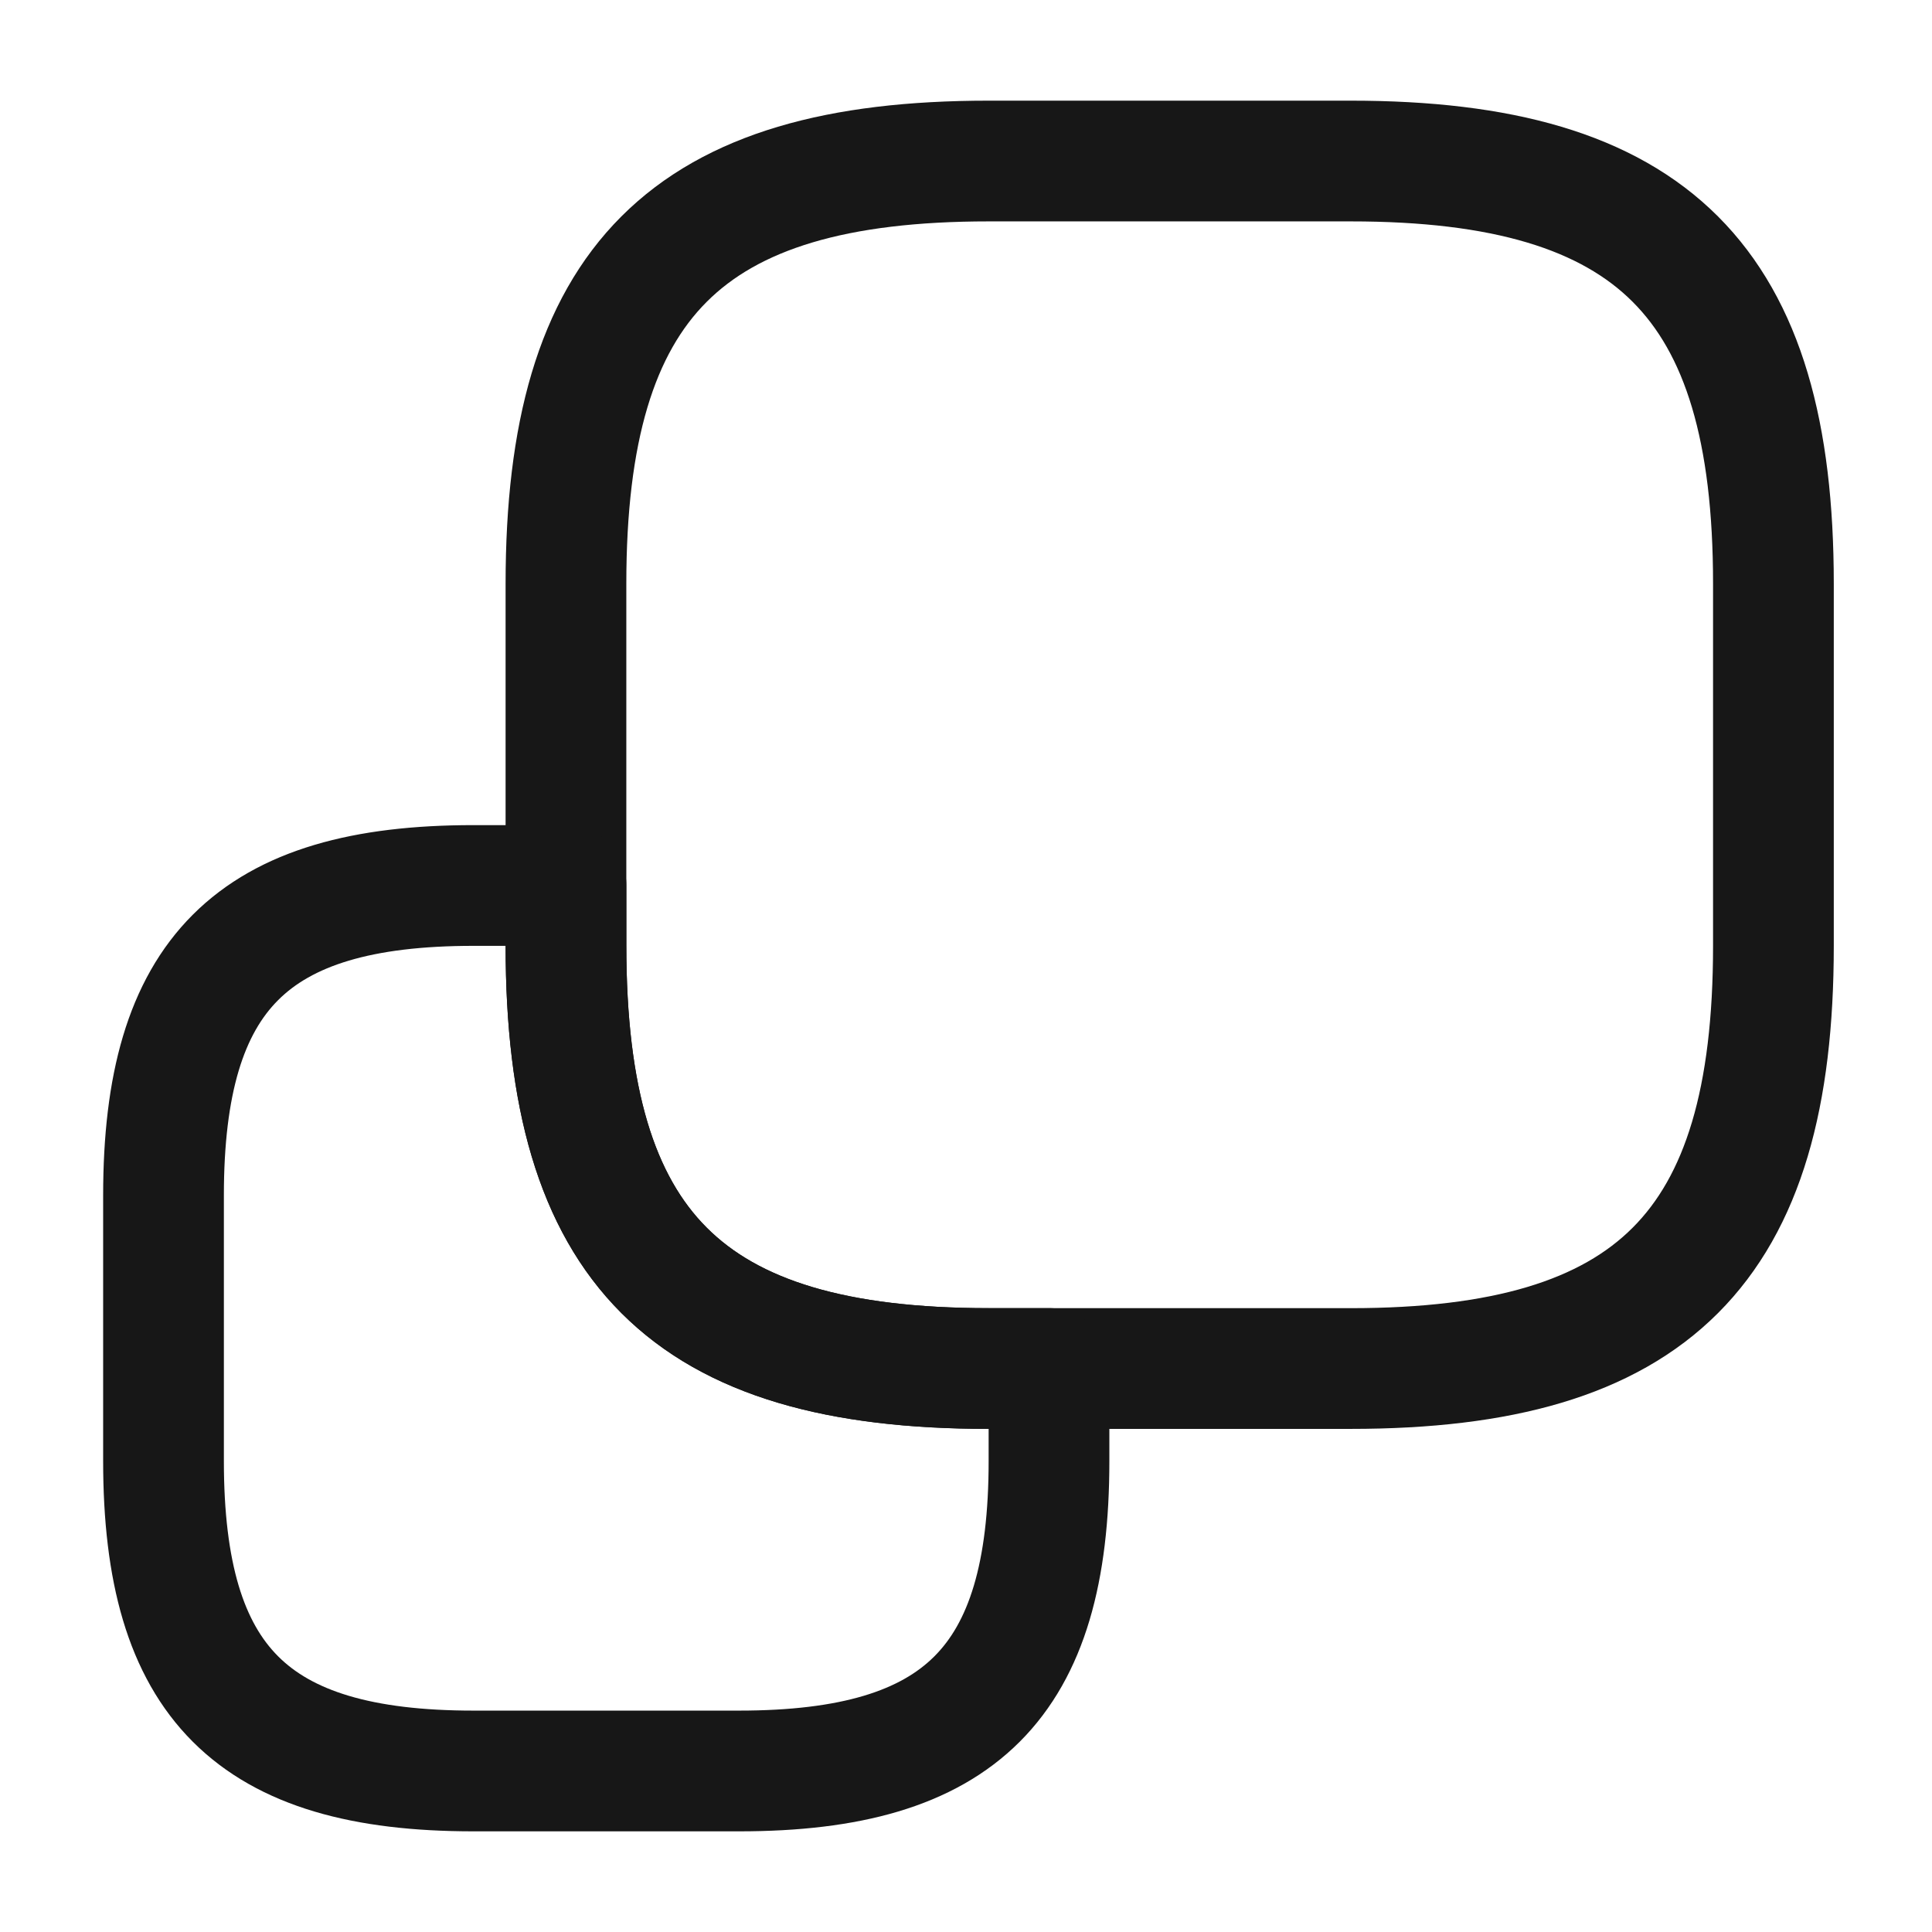
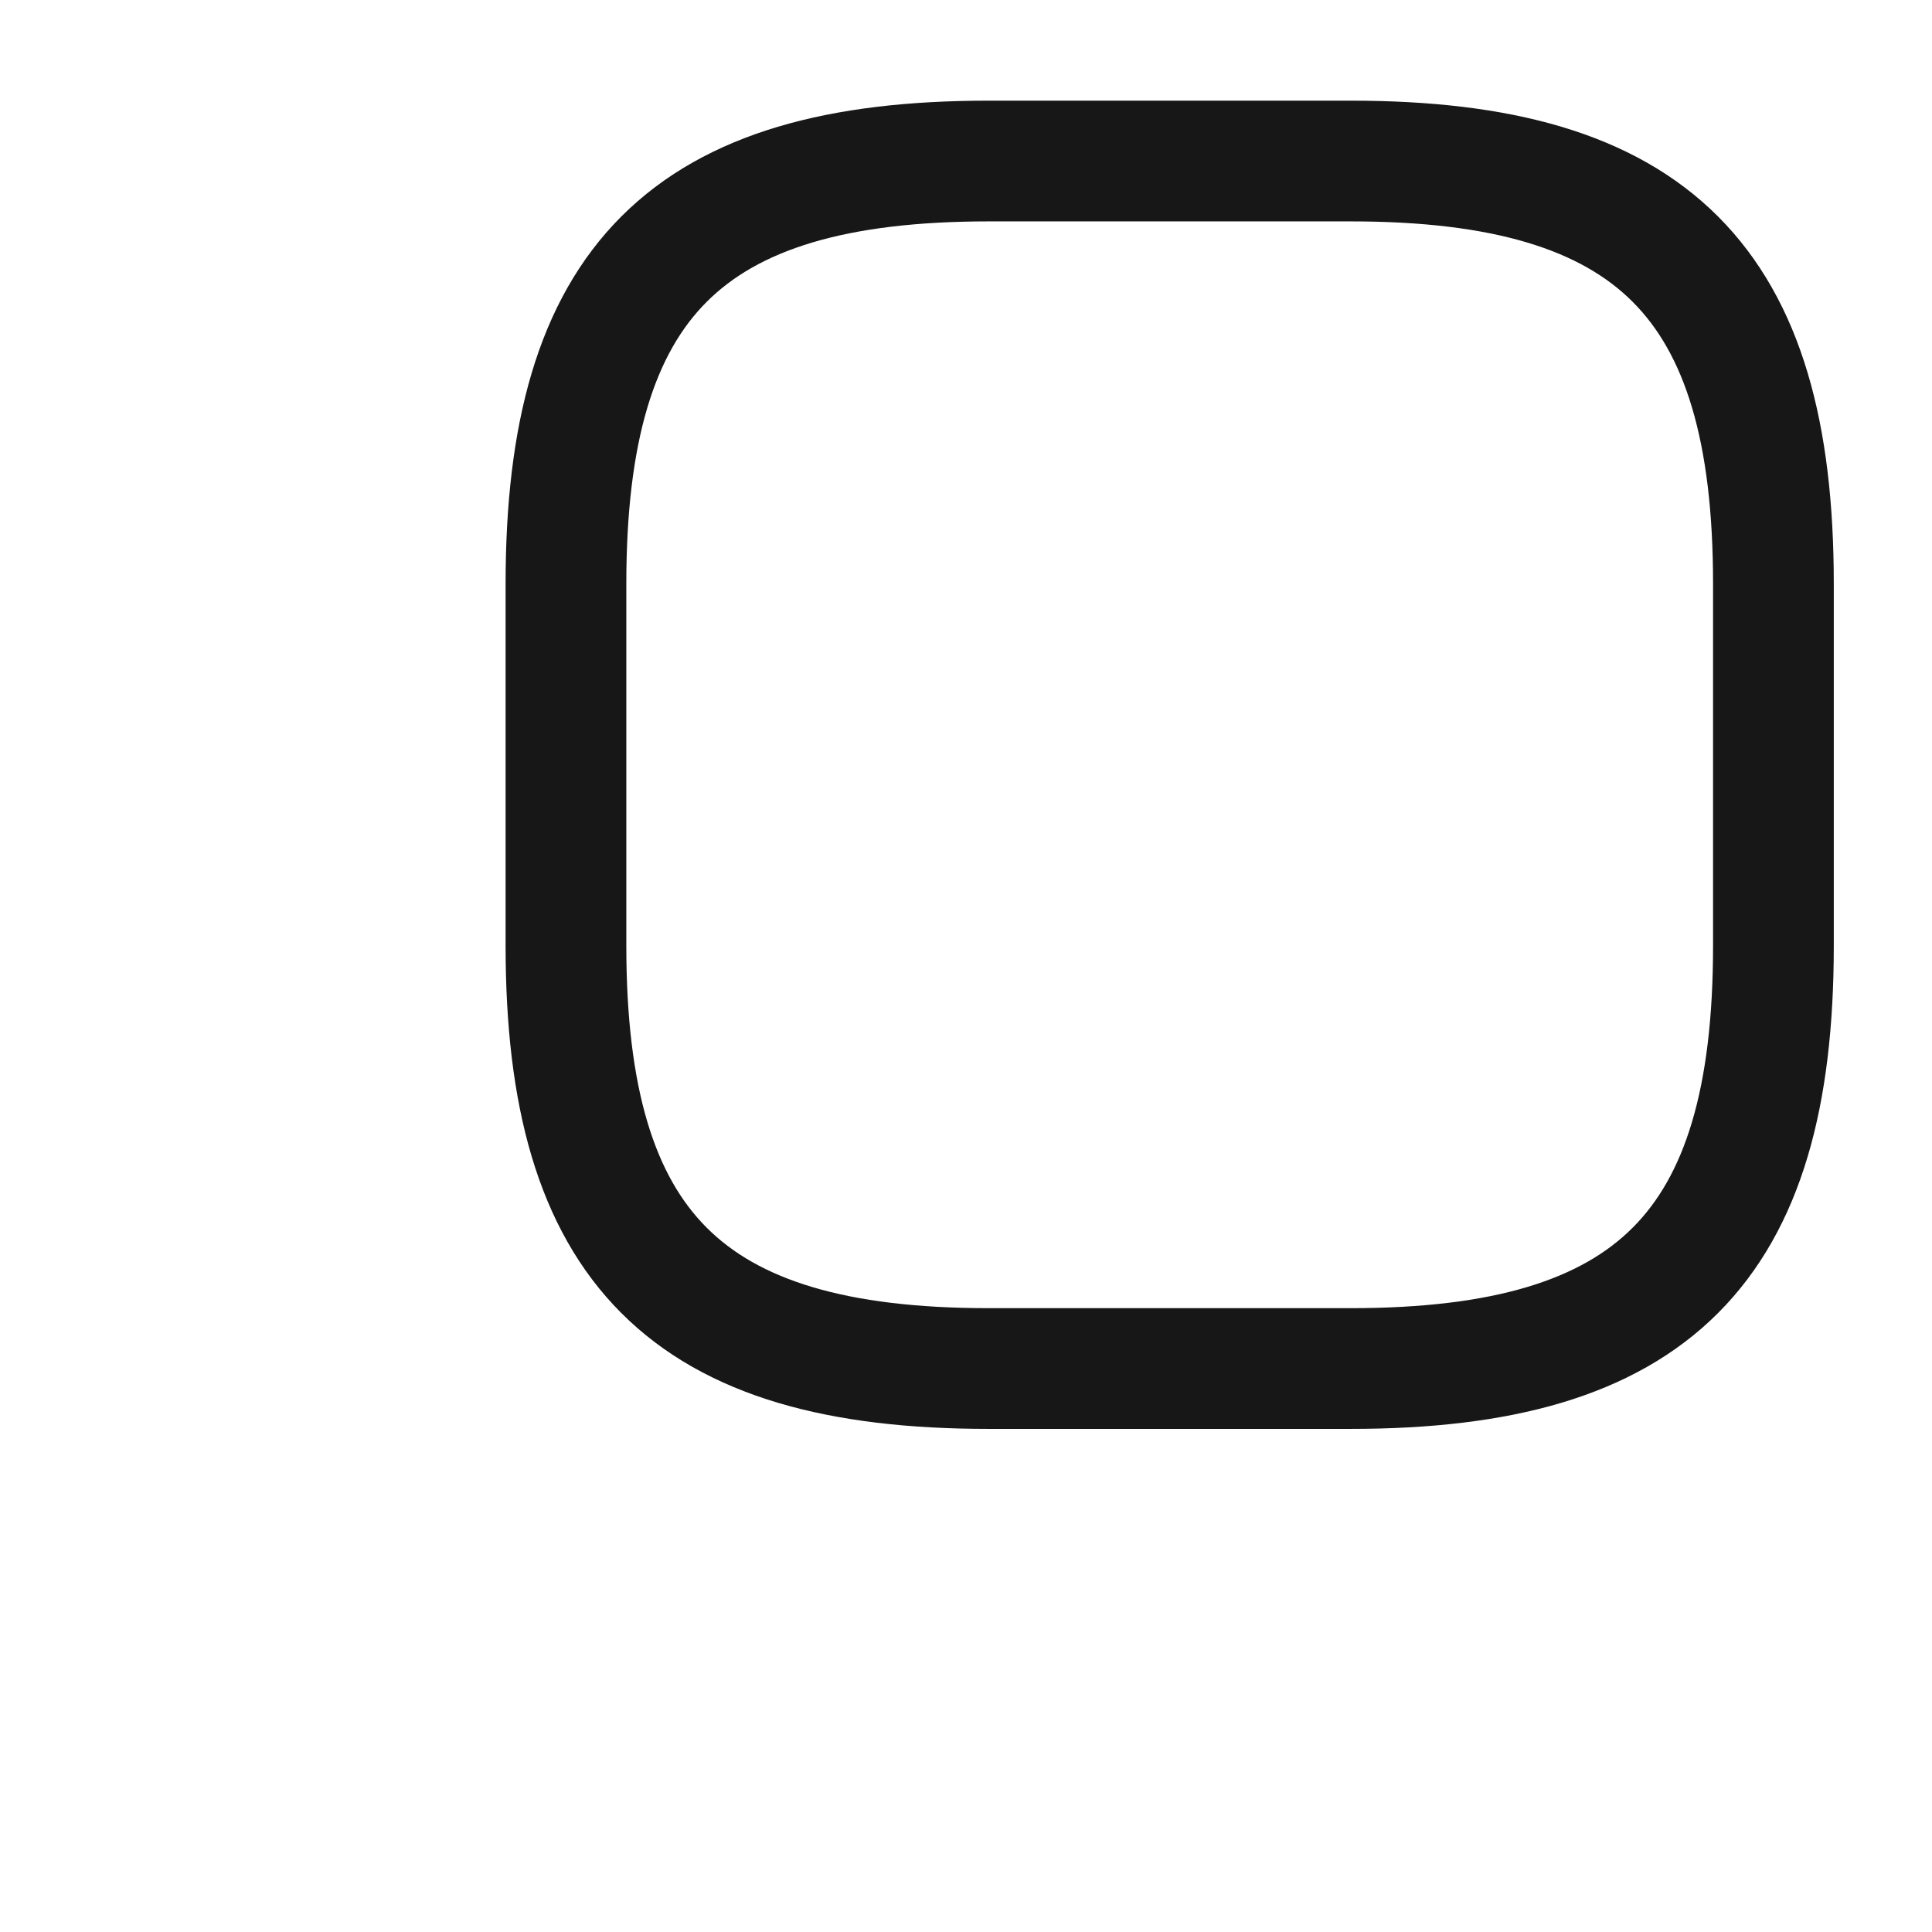
<svg xmlns="http://www.w3.org/2000/svg" width="49" height="49" viewBox="0 0 49 49" fill="none">
  <path d="M14.354 23.99L14.354 14.803C14.354 7.146 17.416 4.084 25.072 4.084L34.26 4.084C41.916 4.084 44.978 7.146 44.978 14.803L44.978 23.99C44.978 31.646 41.916 34.709 34.26 34.709L25.072 34.709C17.416 34.709 14.354 31.646 14.354 23.99Z" stroke="#171717" stroke-width="3.062" stroke-linecap="round" stroke-linejoin="round" />
-   <path d="M4.147 37.056L4.147 30.318C4.147 24.703 6.393 22.458 12.008 22.458L14.355 22.458L14.355 23.989C14.355 31.645 17.418 34.708 25.074 34.708L26.605 34.708L26.605 37.056C26.605 42.67 24.36 44.916 18.745 44.916L12.008 44.916C6.393 44.916 4.147 42.67 4.147 37.056Z" stroke="#171717" stroke-width="3.062" stroke-linecap="round" stroke-linejoin="round" />
</svg>